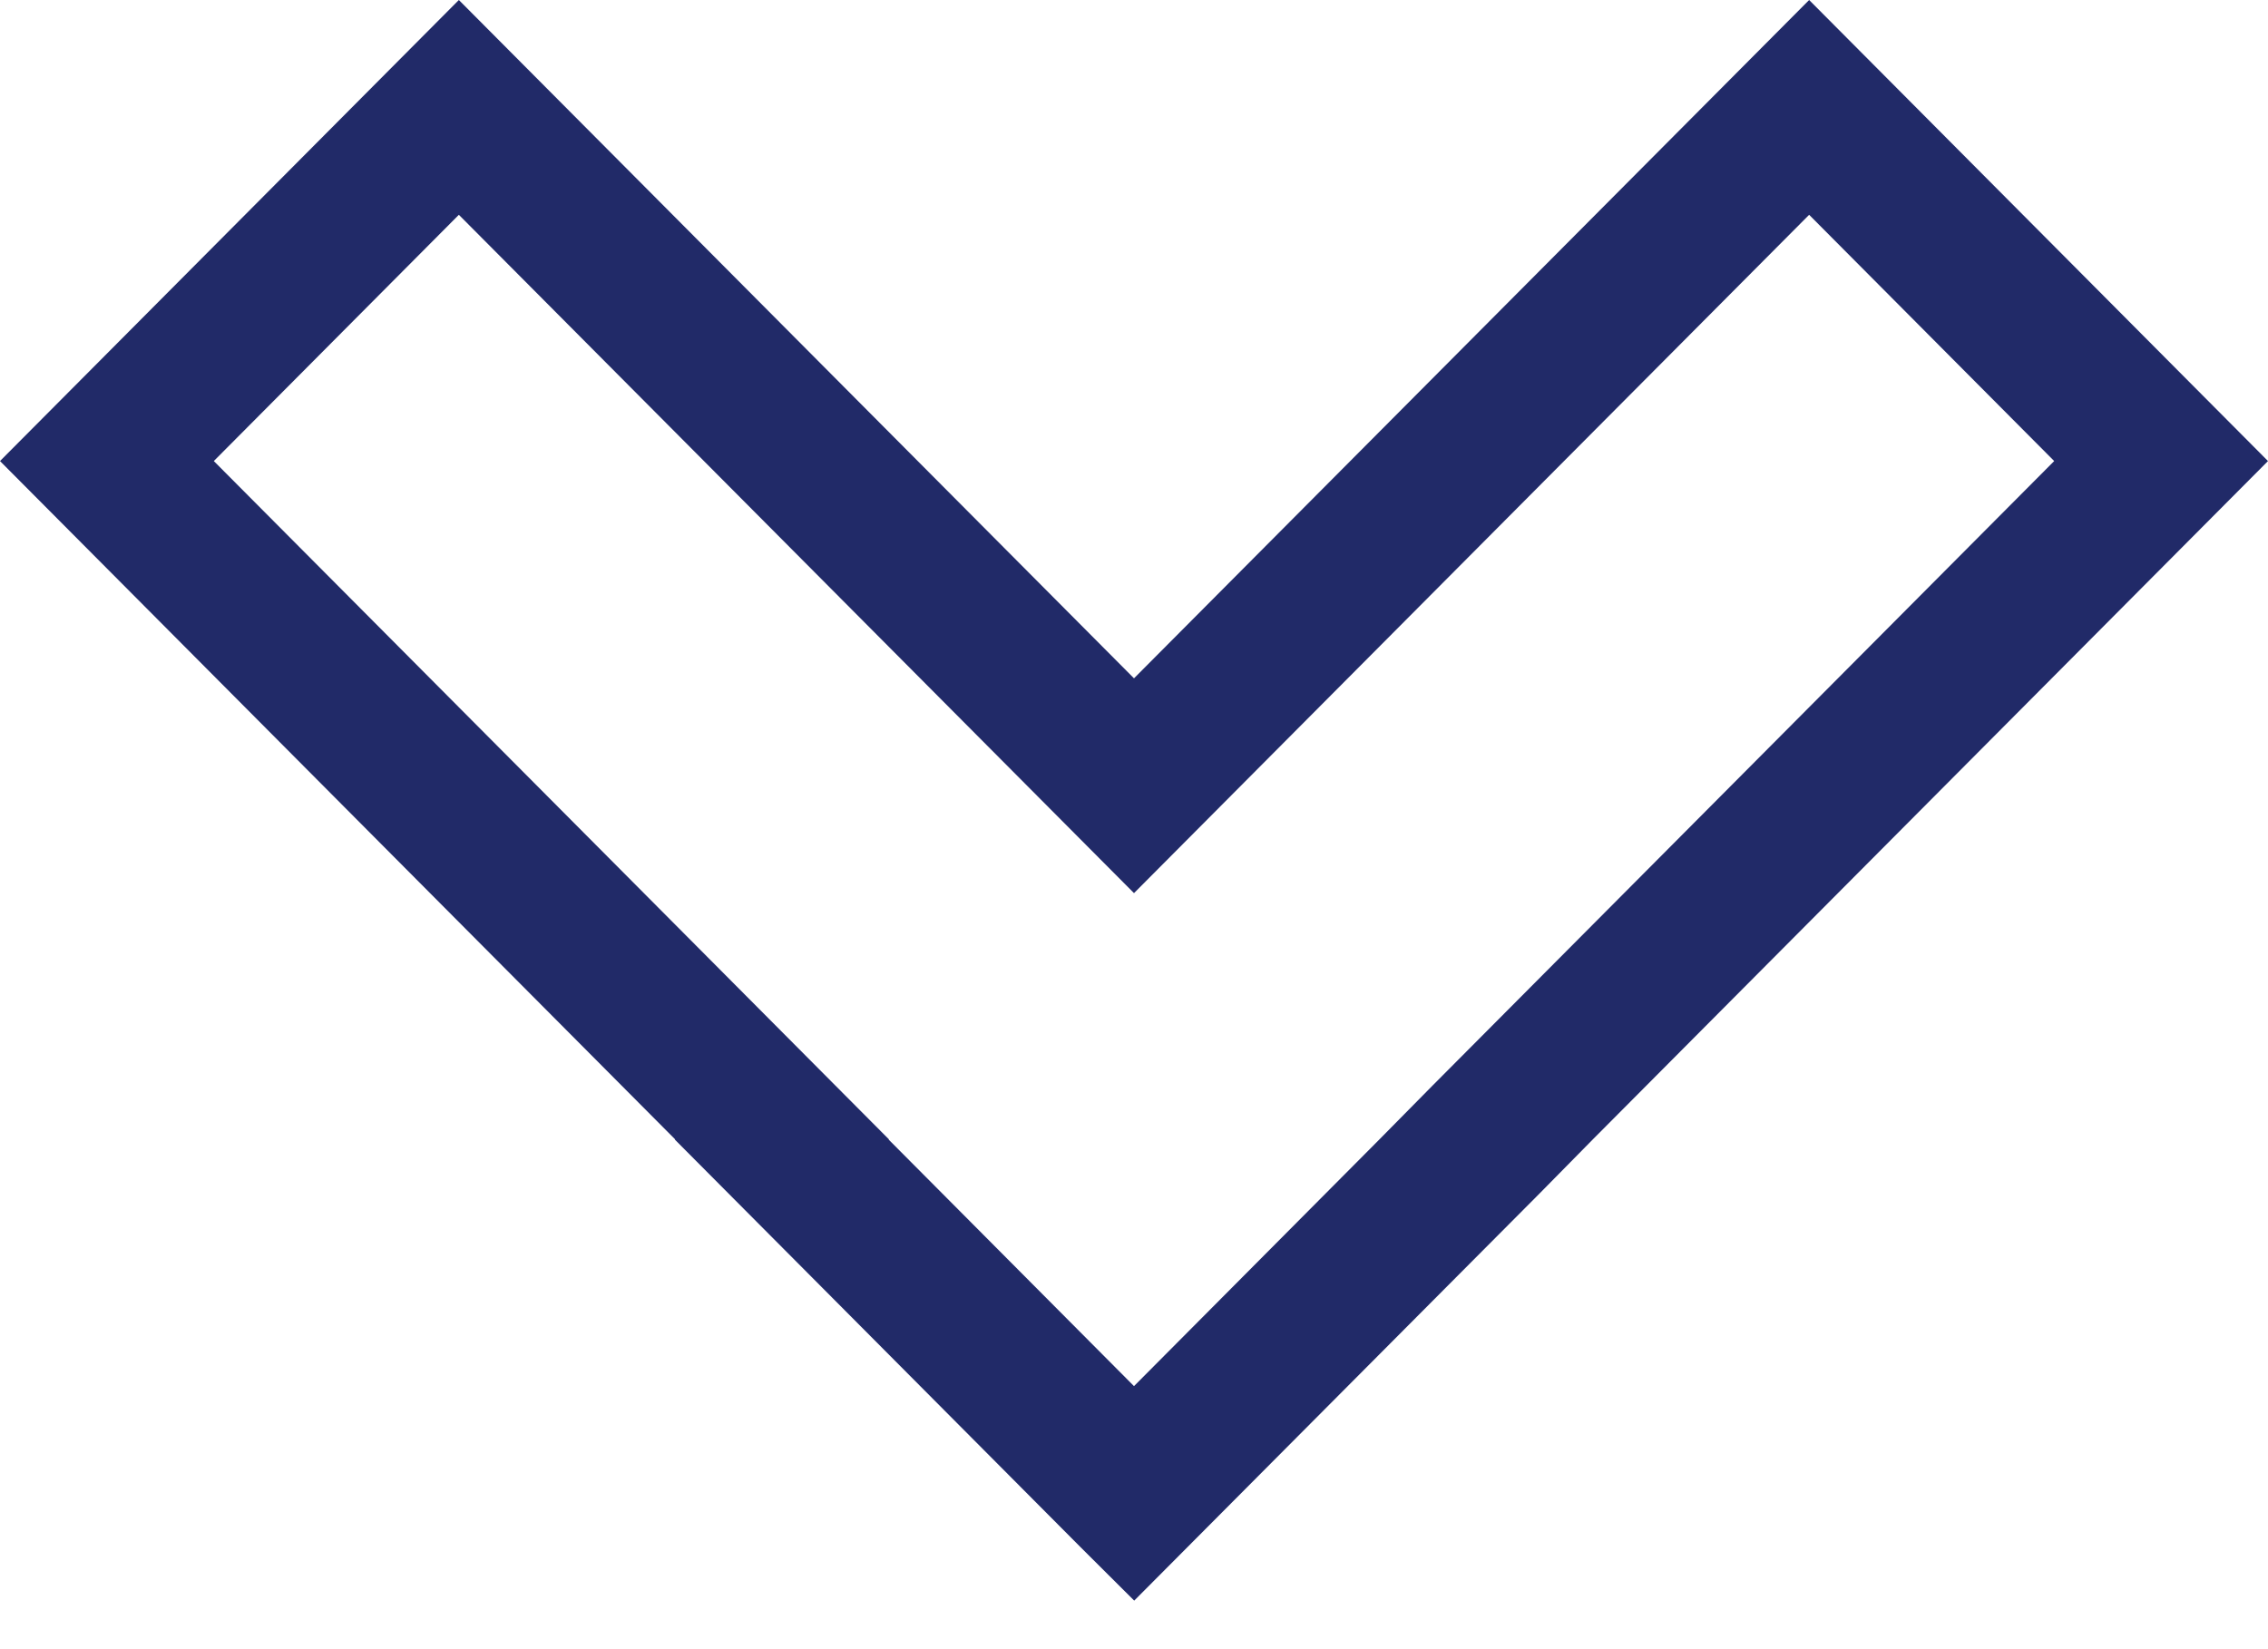
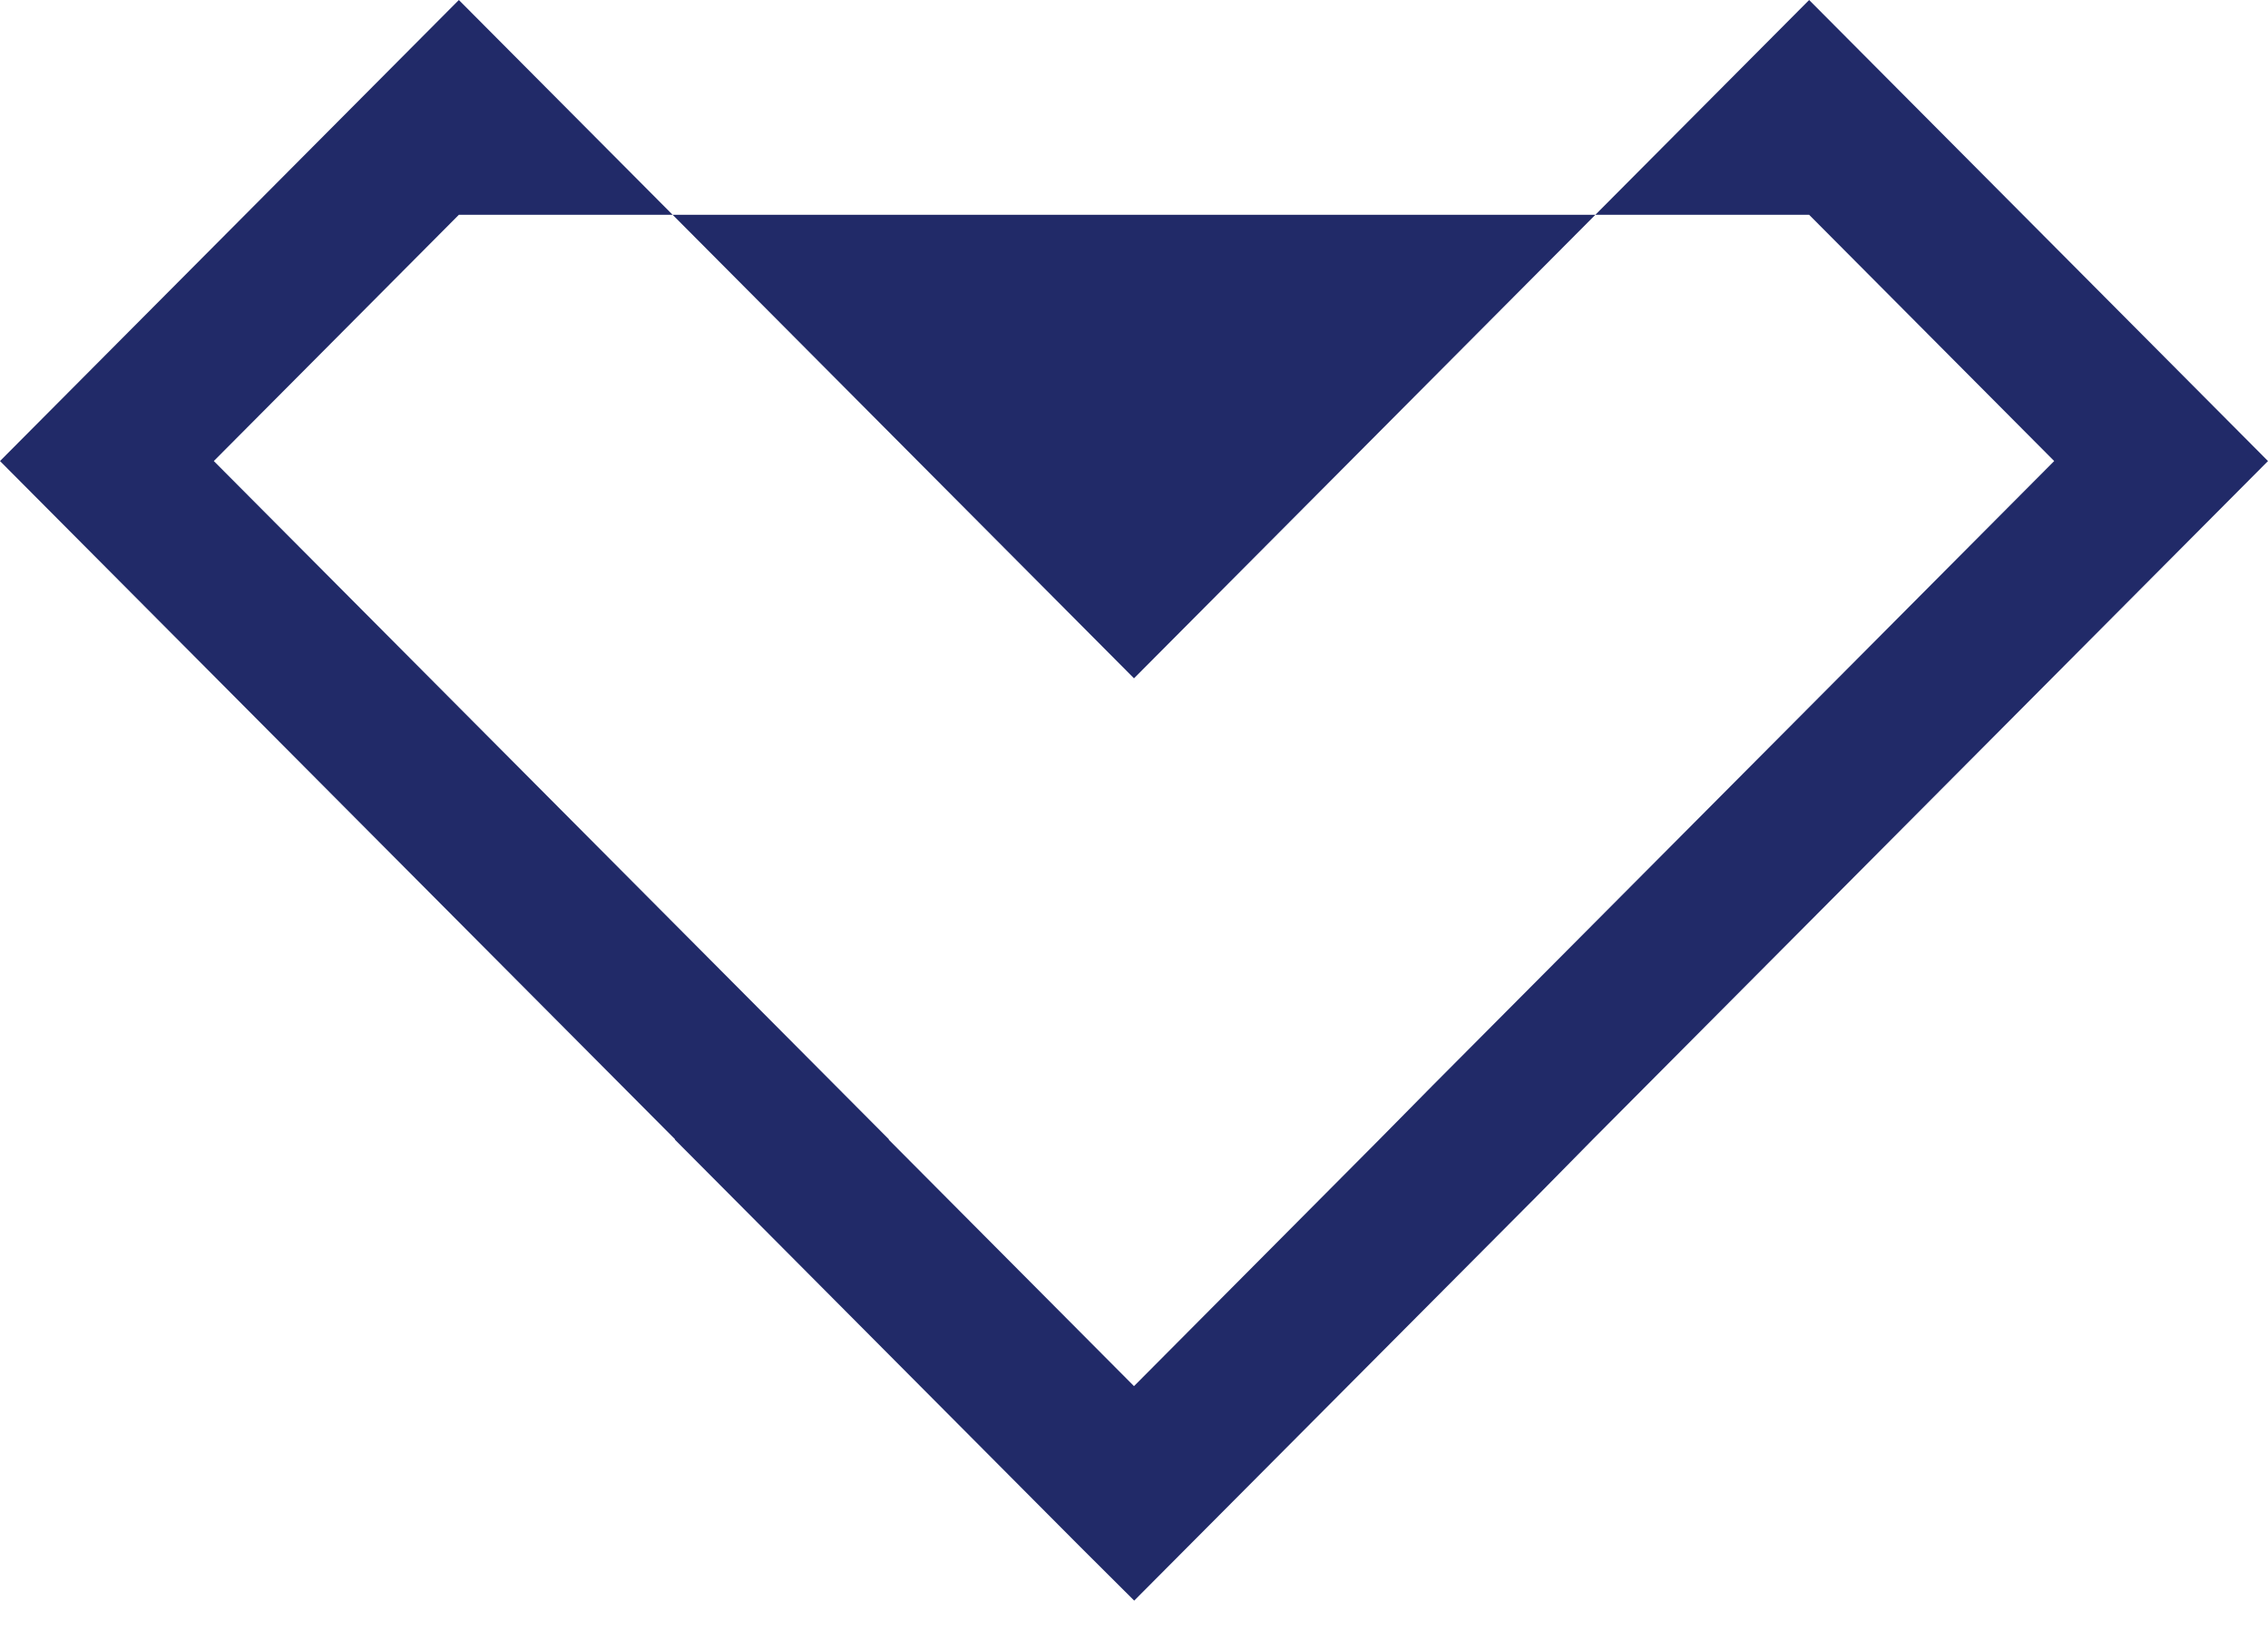
<svg xmlns="http://www.w3.org/2000/svg" width="22" height="16" viewBox="0 0 22 16" fill="none">
-   <path d="M11.002 15.529L10.479 15.008L6.546 11.056L6.549 11.054L0 4.473L4.451 0L11 6.581L17.549 0L22 4.473L15.456 11.049L14.935 11.578L11.002 15.529ZM10.997 13.445L11 13.448L13.375 11.06L13.895 10.533L19.926 4.473L17.549 2.084L11 8.665L4.451 2.084L2.074 4.473L8.623 11.054L8.621 11.057L10.997 13.445Z" fill="#212A68" />
+   <path d="M11.002 15.529L10.479 15.008L6.546 11.056L6.549 11.054L0 4.473L4.451 0L11 6.581L17.549 0L22 4.473L15.456 11.049L14.935 11.578L11.002 15.529ZM10.997 13.445L11 13.448L13.375 11.06L13.895 10.533L19.926 4.473L17.549 2.084L4.451 2.084L2.074 4.473L8.623 11.054L8.621 11.057L10.997 13.445Z" fill="#212A68" />
</svg>